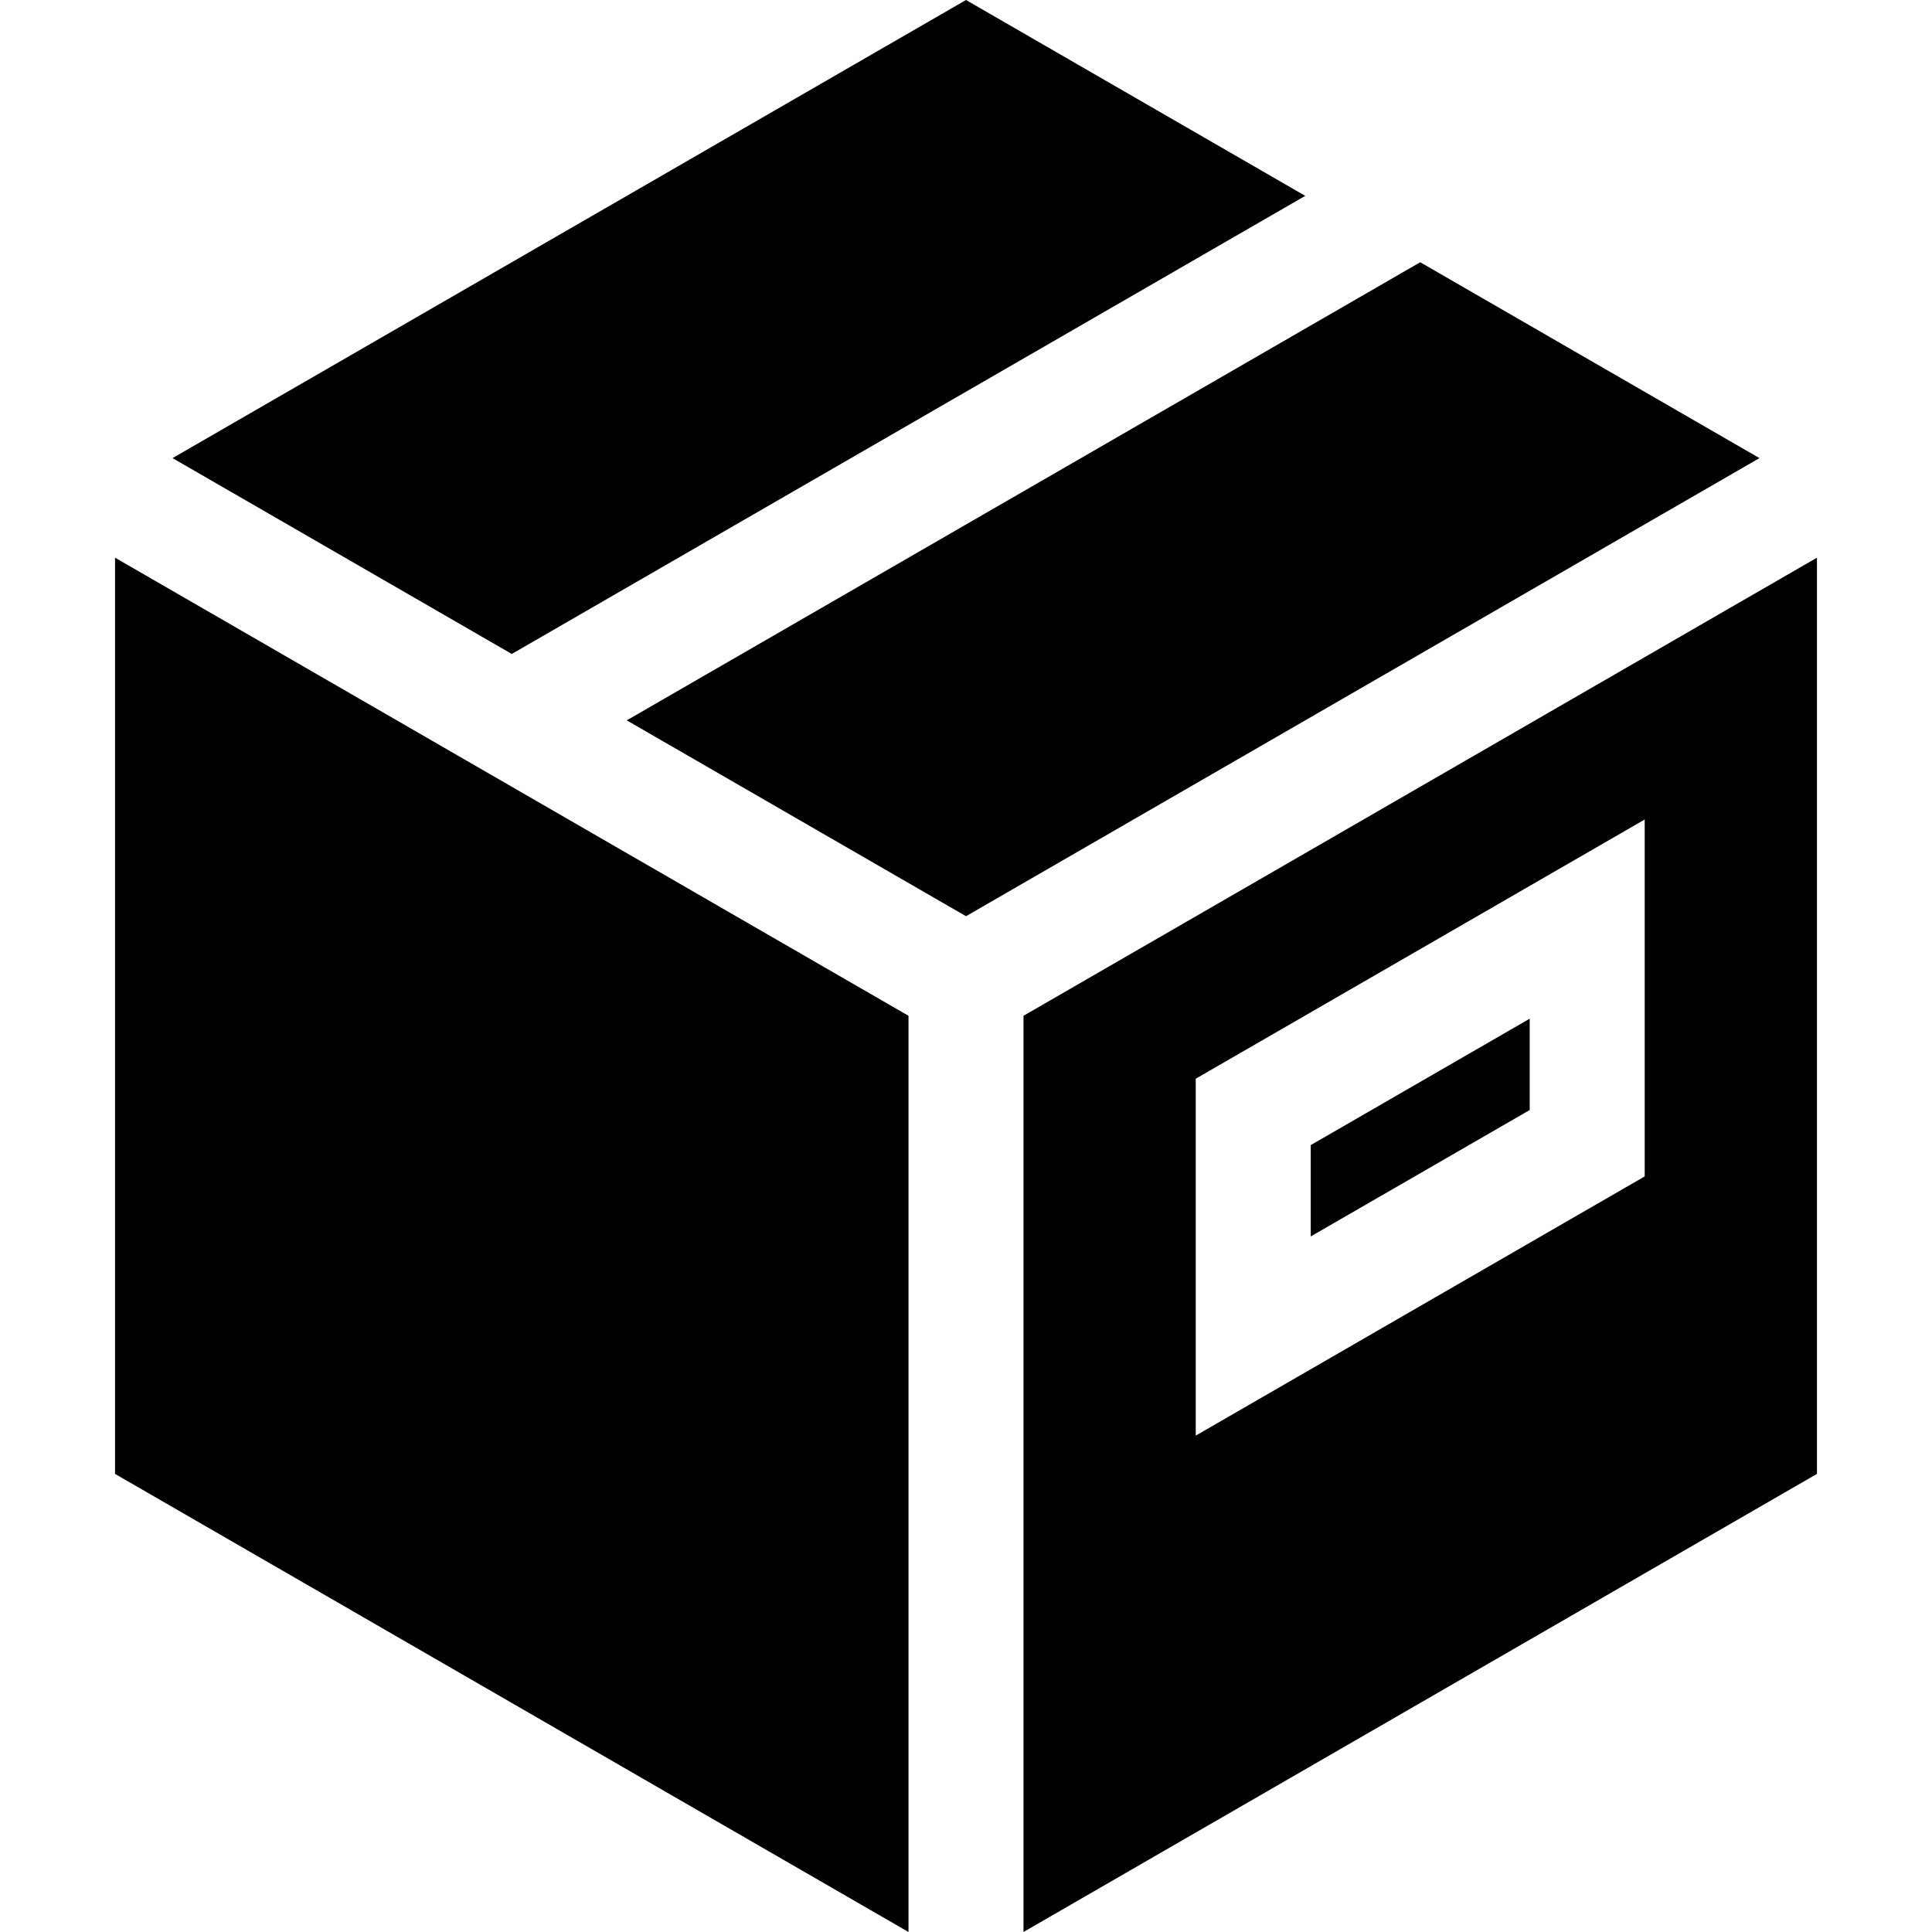
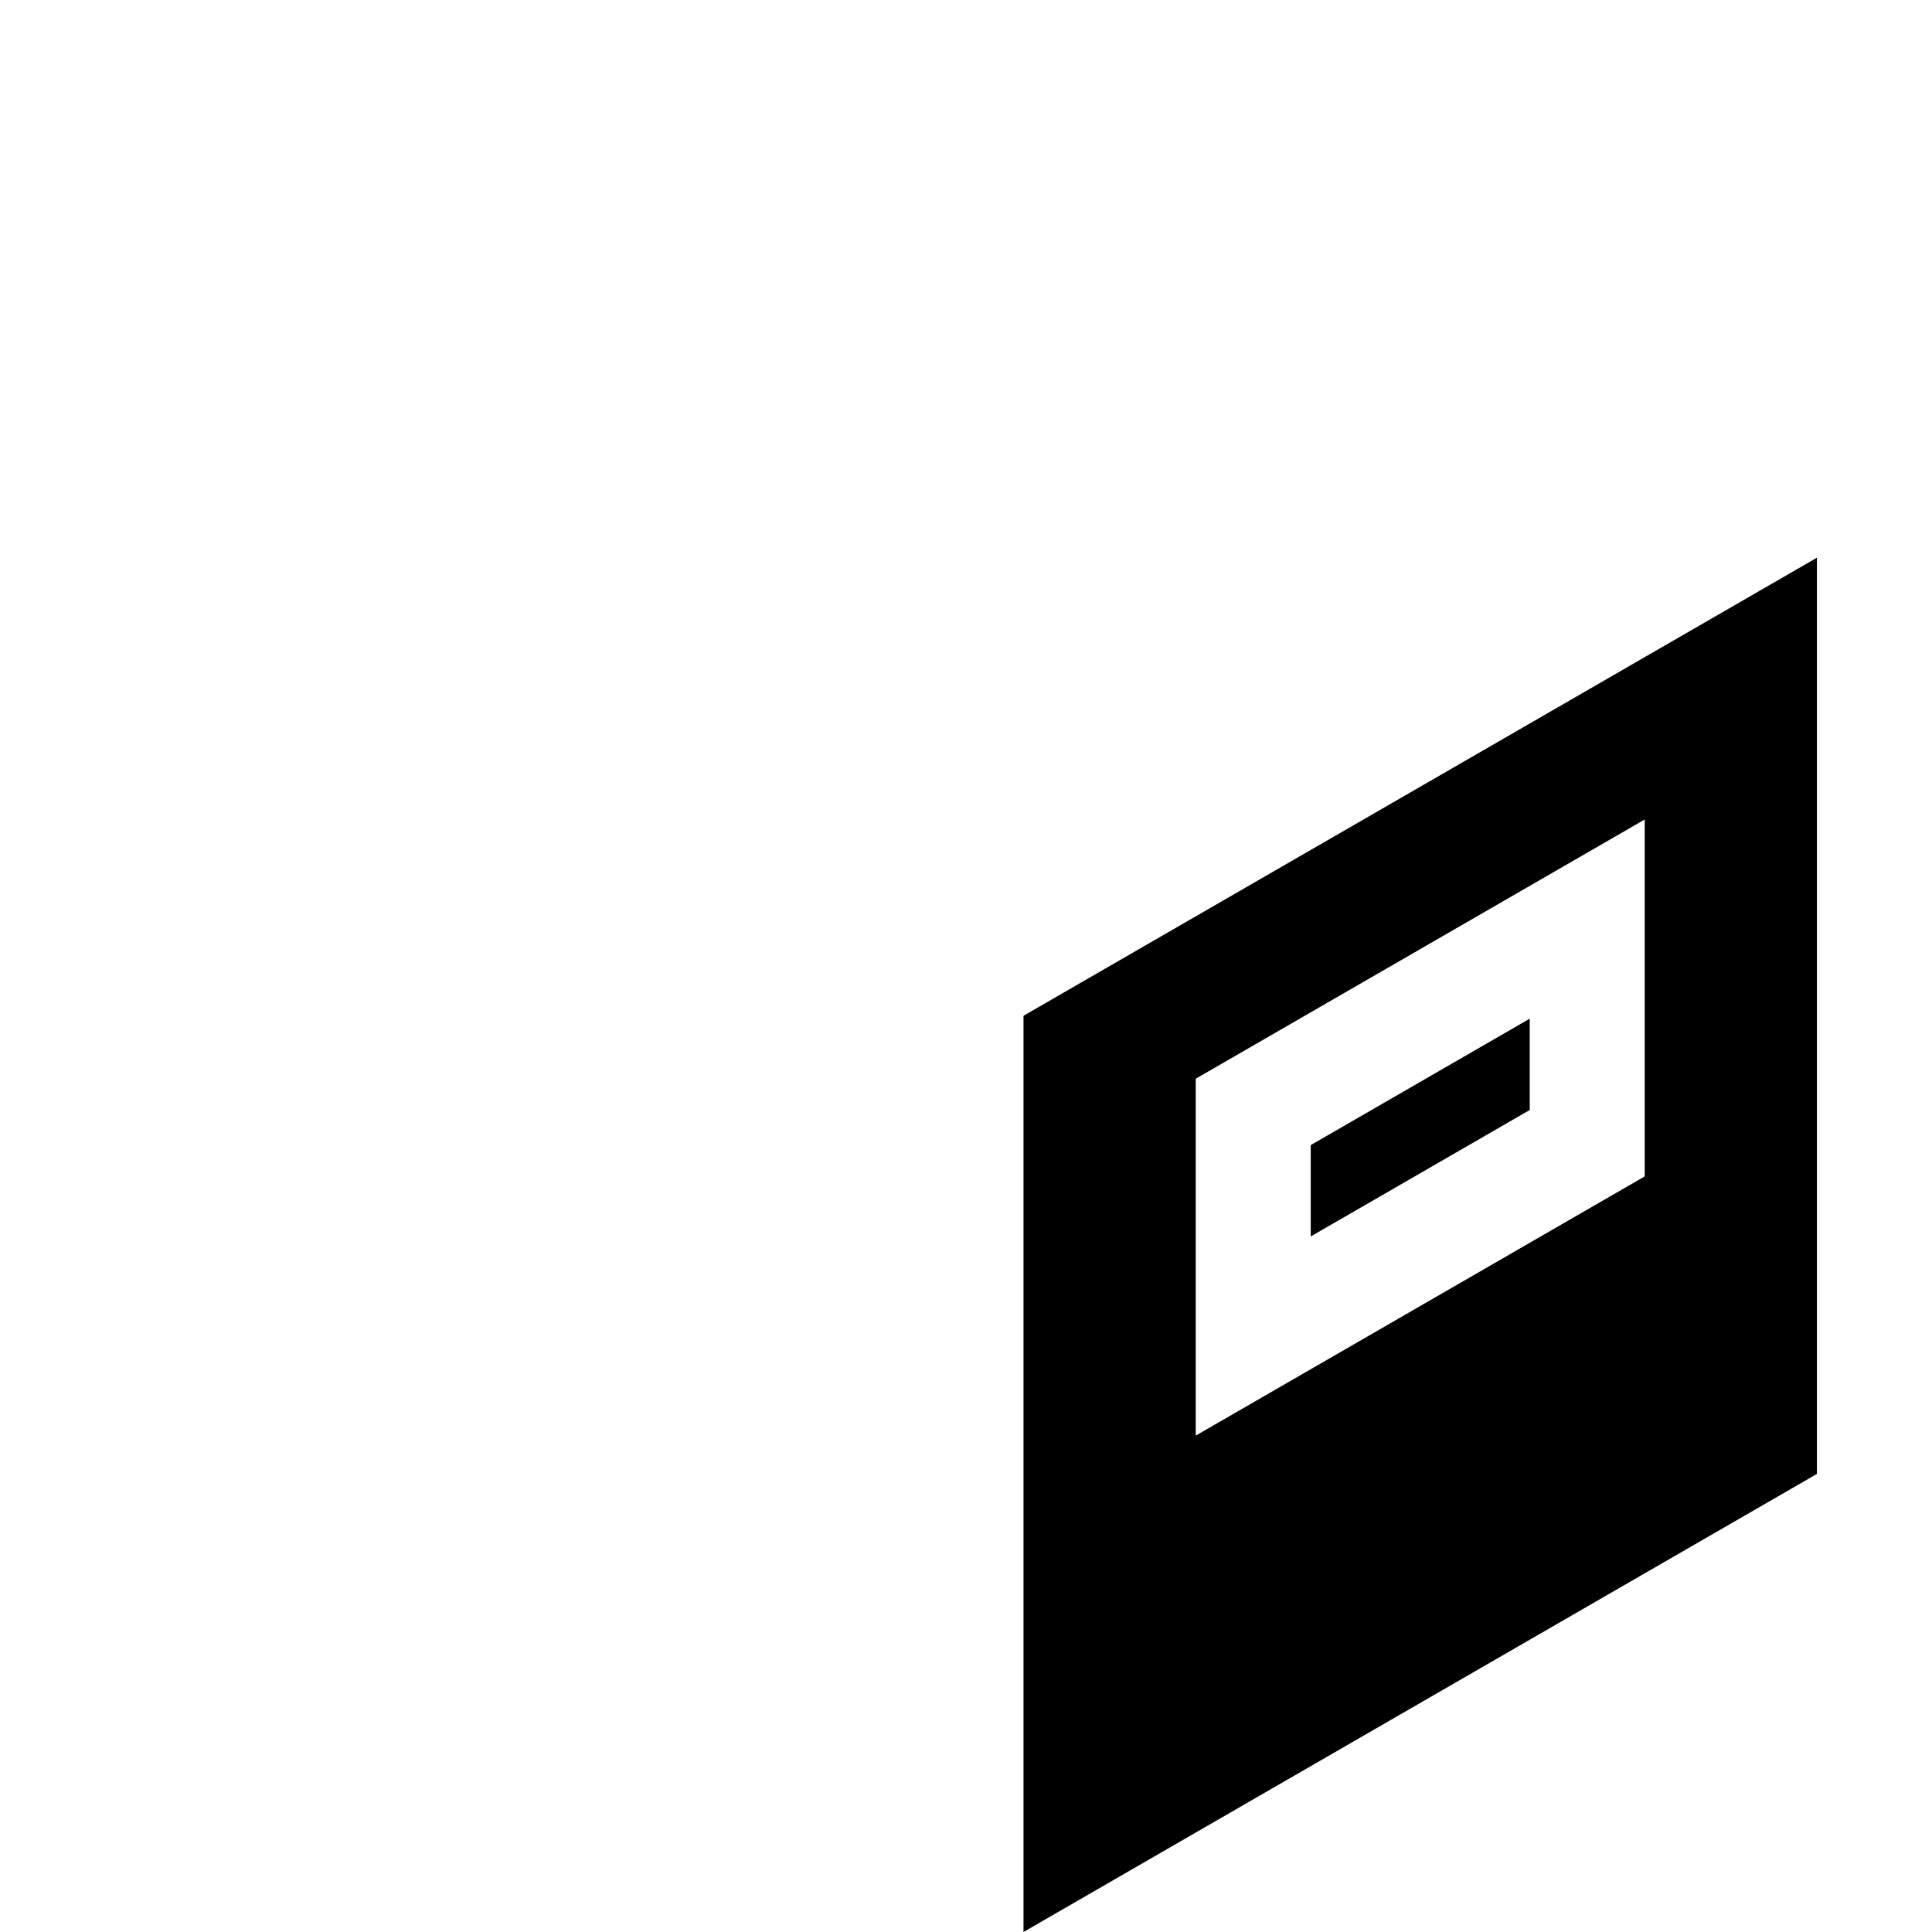
<svg xmlns="http://www.w3.org/2000/svg" version="1.1" id="Layer_1" x="0px" y="0px" viewBox="0 0 512 512" style="enable-background:new 0 0 512 512;" xml:space="preserve">
  <g>
    <g>
-       <polygon points="256,0 45.725,121.403 135.626,173.306 345.9,51.904   " />
-     </g>
+       </g>
  </g>
  <g>
    <g>
-       <polygon points="30.488,147.793 30.488,390.599 240.763,512 240.763,269.196   " />
-     </g>
+       </g>
  </g>
  <g>
    <g>
      <path d="M271.237,269.196V512l210.274-121.403V147.793L271.237,269.196z M435.865,311.76l-118.982,68.695v-94.583l118.982-68.695    V311.76z" />
    </g>
  </g>
  <g>
    <g>
-       <polygon points="376.374,69.498 166.099,190.901 256,242.804 466.274,121.403   " />
-     </g>
+       </g>
  </g>
  <g>
    <g>
      <polygon points="347.358,303.466 347.358,327.671 405.39,294.166 405.39,269.961   " />
    </g>
  </g>
  <g>
</g>
  <g>
</g>
  <g>
</g>
  <g>
</g>
  <g>
</g>
  <g>
</g>
  <g>
</g>
  <g>
</g>
  <g>
</g>
  <g>
</g>
  <g>
</g>
  <g>
</g>
  <g>
</g>
  <g>
</g>
  <g>
</g>
</svg>